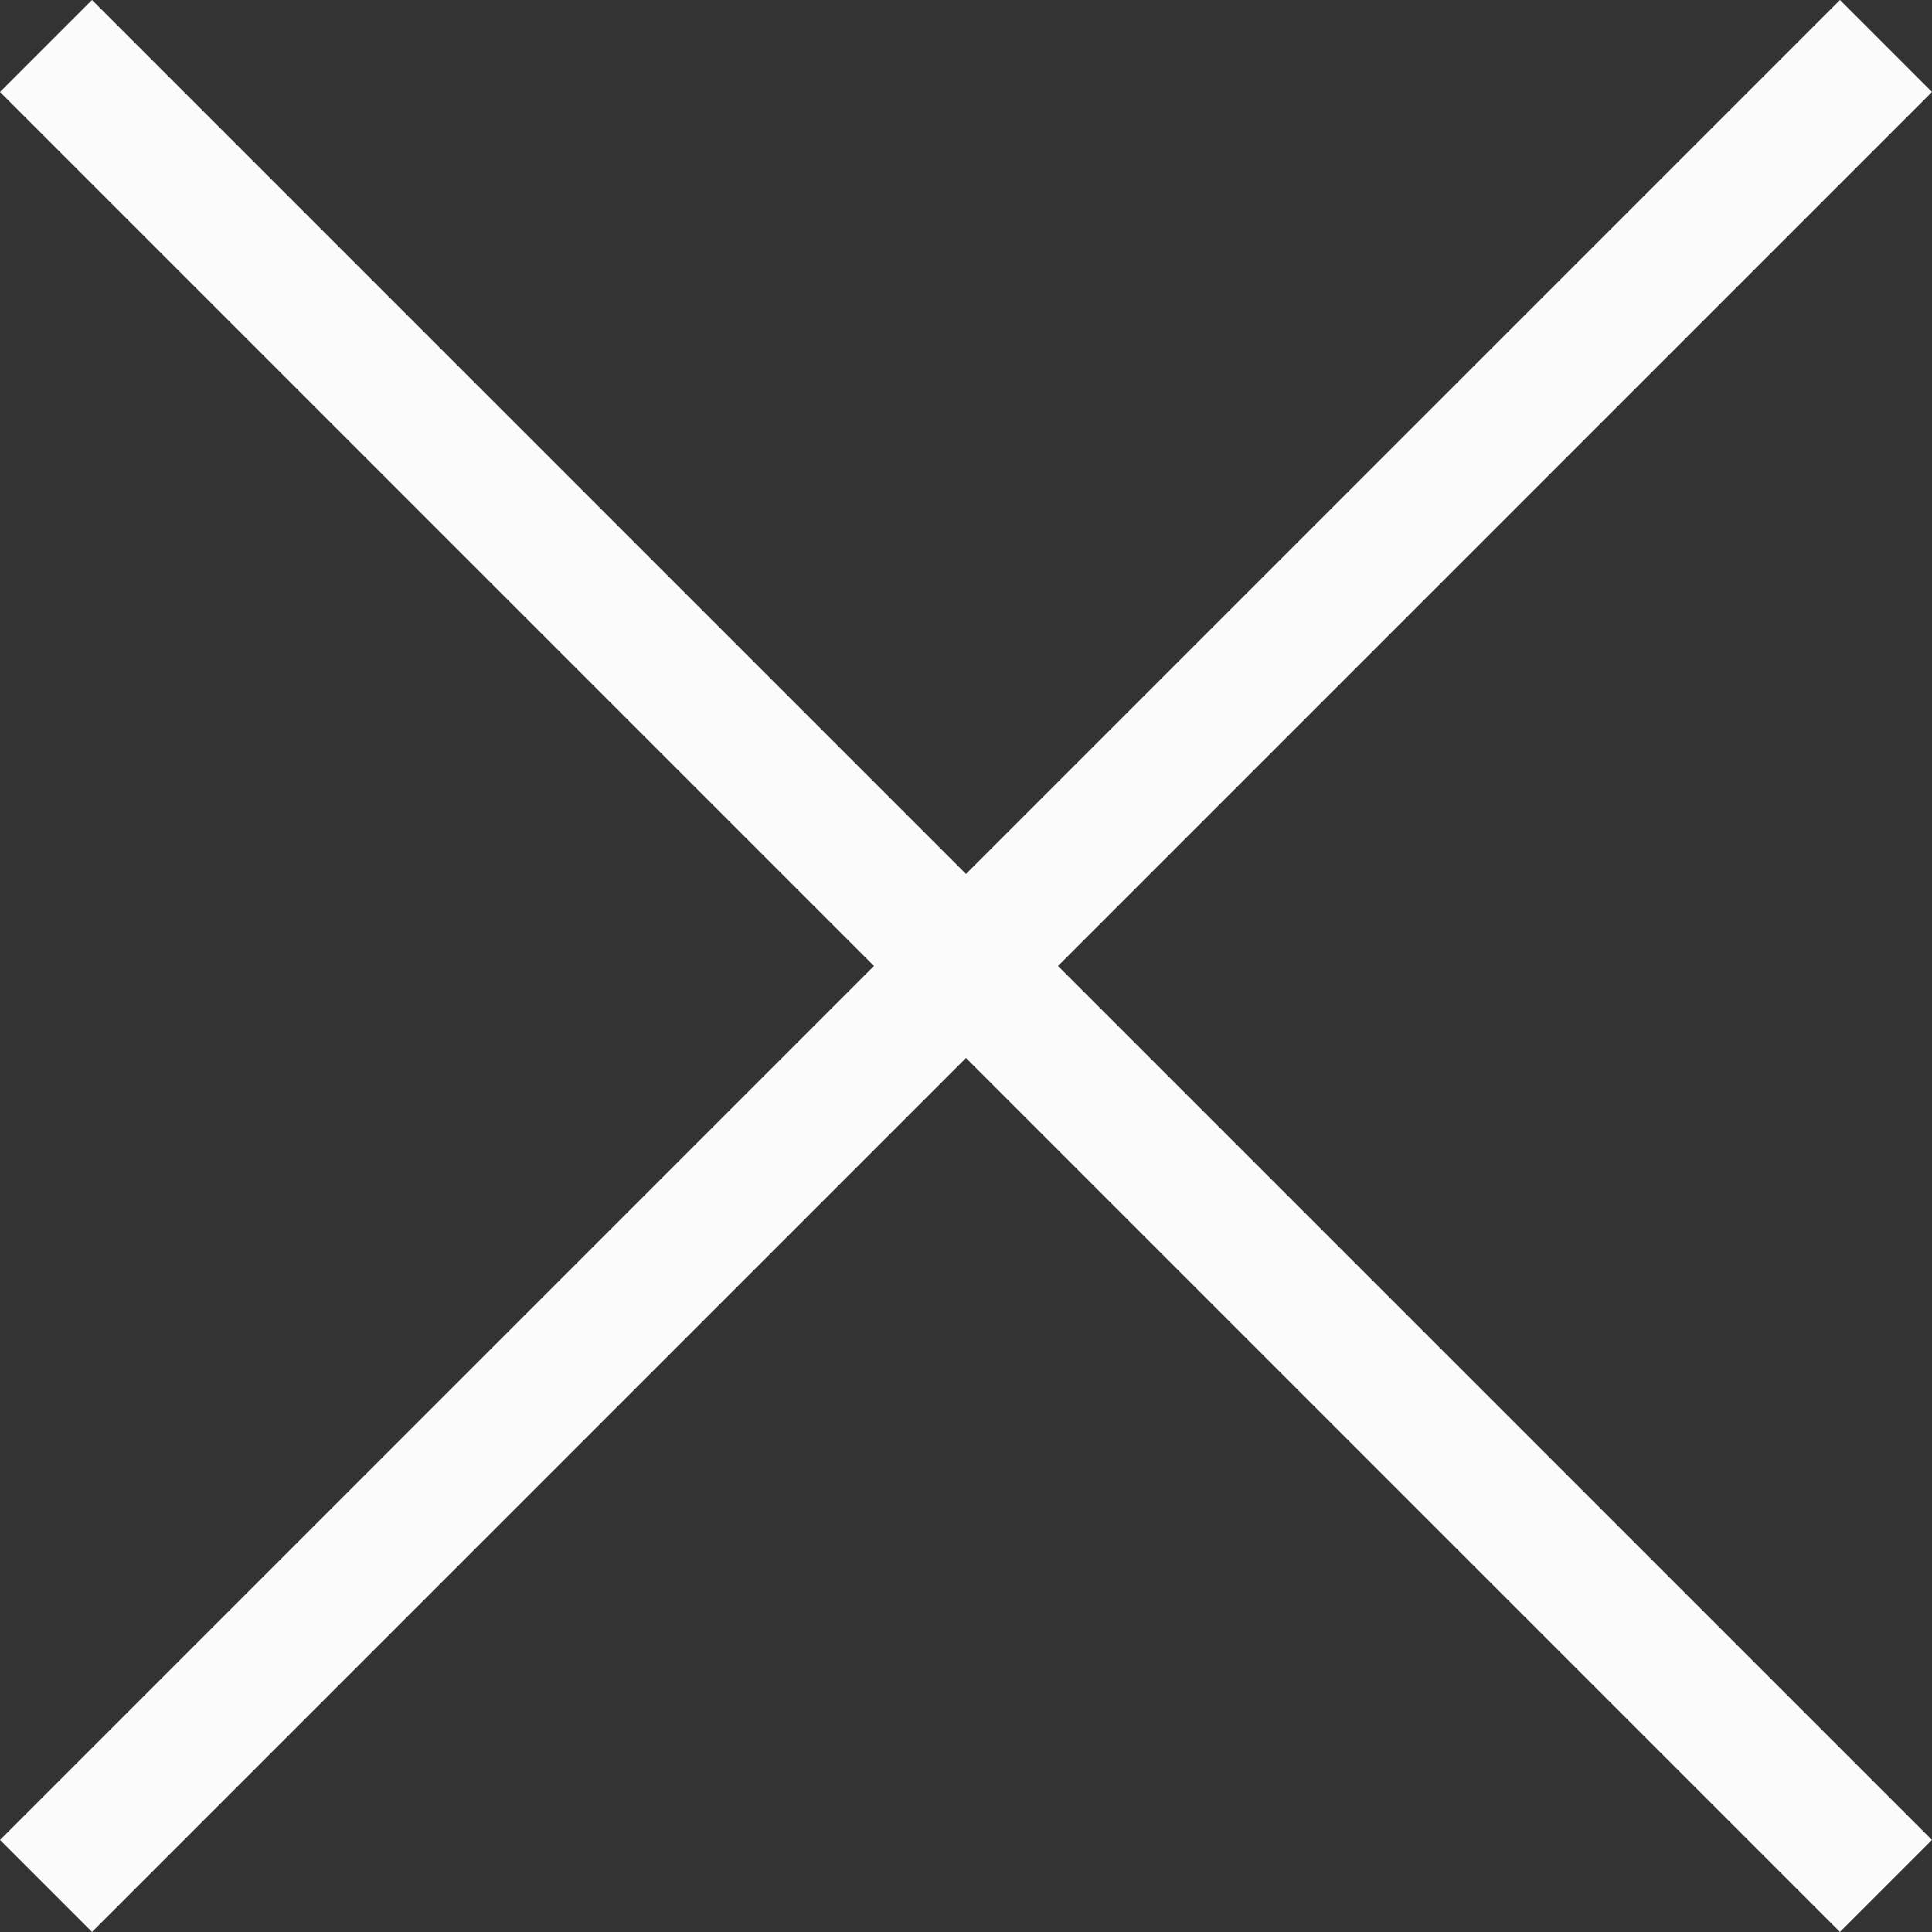
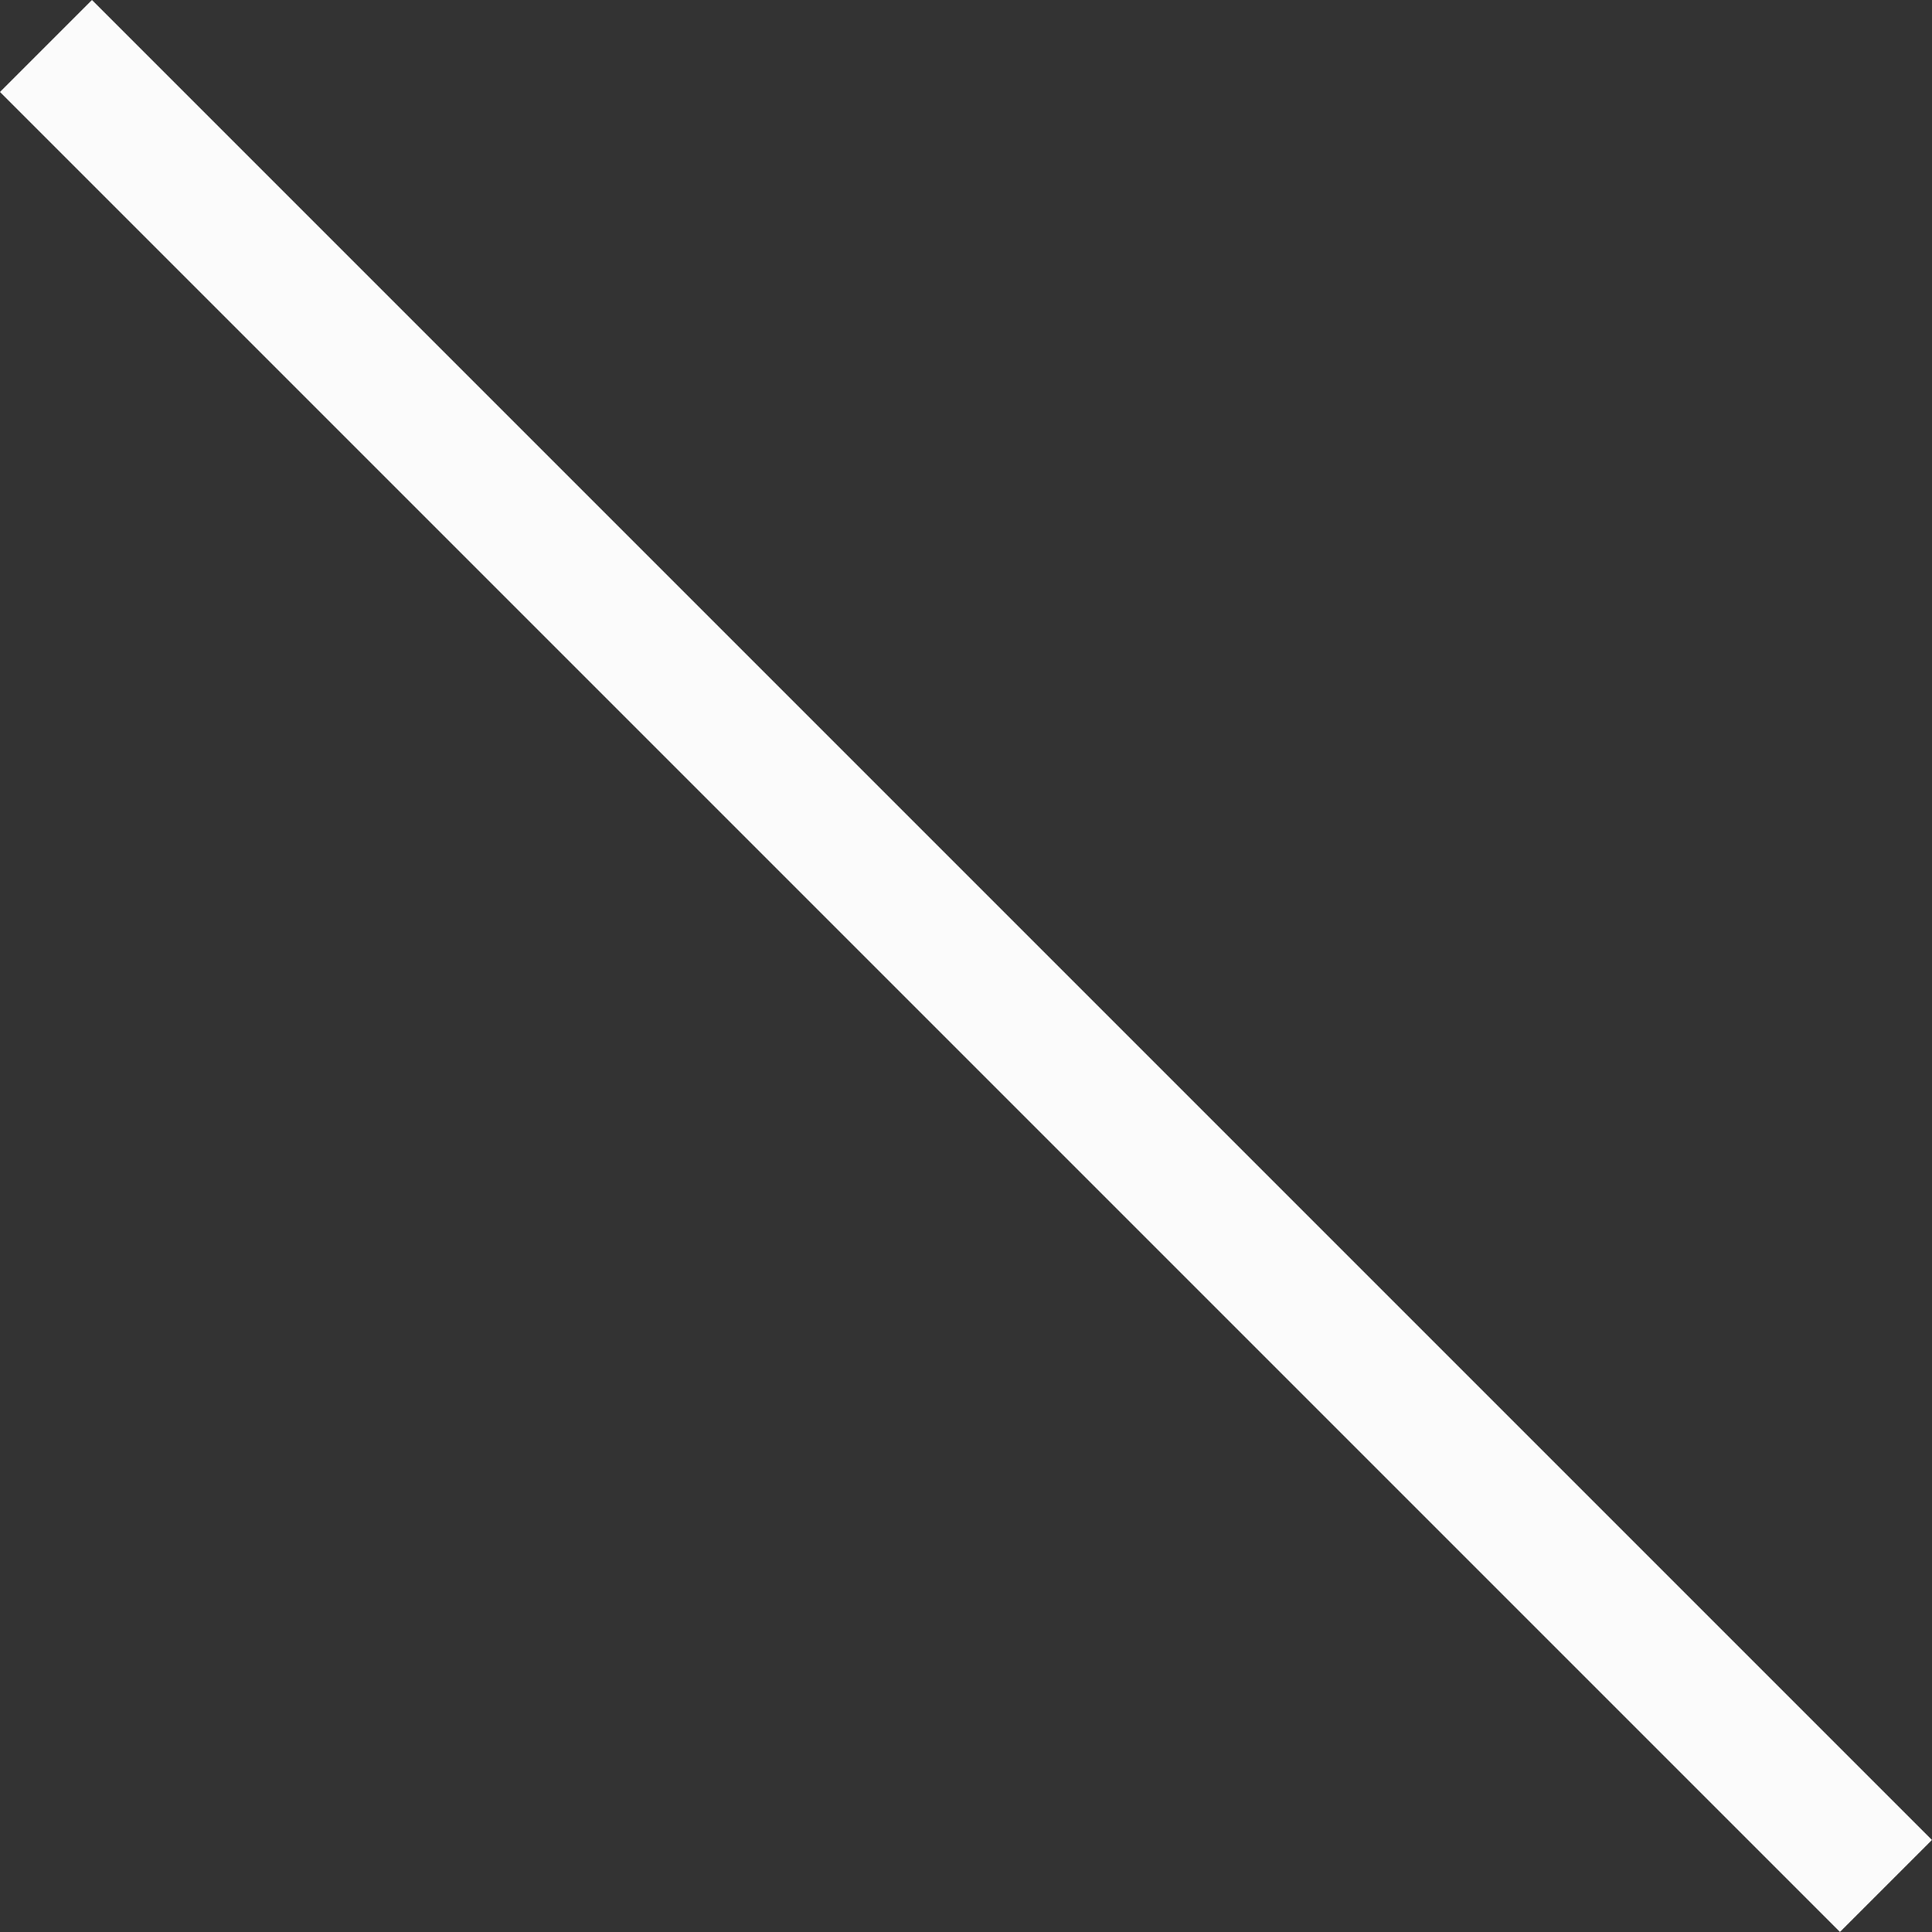
<svg xmlns="http://www.w3.org/2000/svg" width="44.548" height="44.548" viewBox="0 0 44.548 44.548">
  <rect x="0" y="0" width="44.548" height="44.548" fill="#333333" stroke="none" />
  <defs>
    <style>.a{fill:none;stroke:#fbfbfb;stroke-width:3px;}</style>
  </defs>
  <g transform="translate(-1178.153 -268.153)">
-     <line class="a" y2="60" transform="translate(1221.64 269.213) rotate(45)" />
    <line class="a" x1="60" transform="translate(1179.213 269.213) rotate(45)" />
  </g>
</svg>